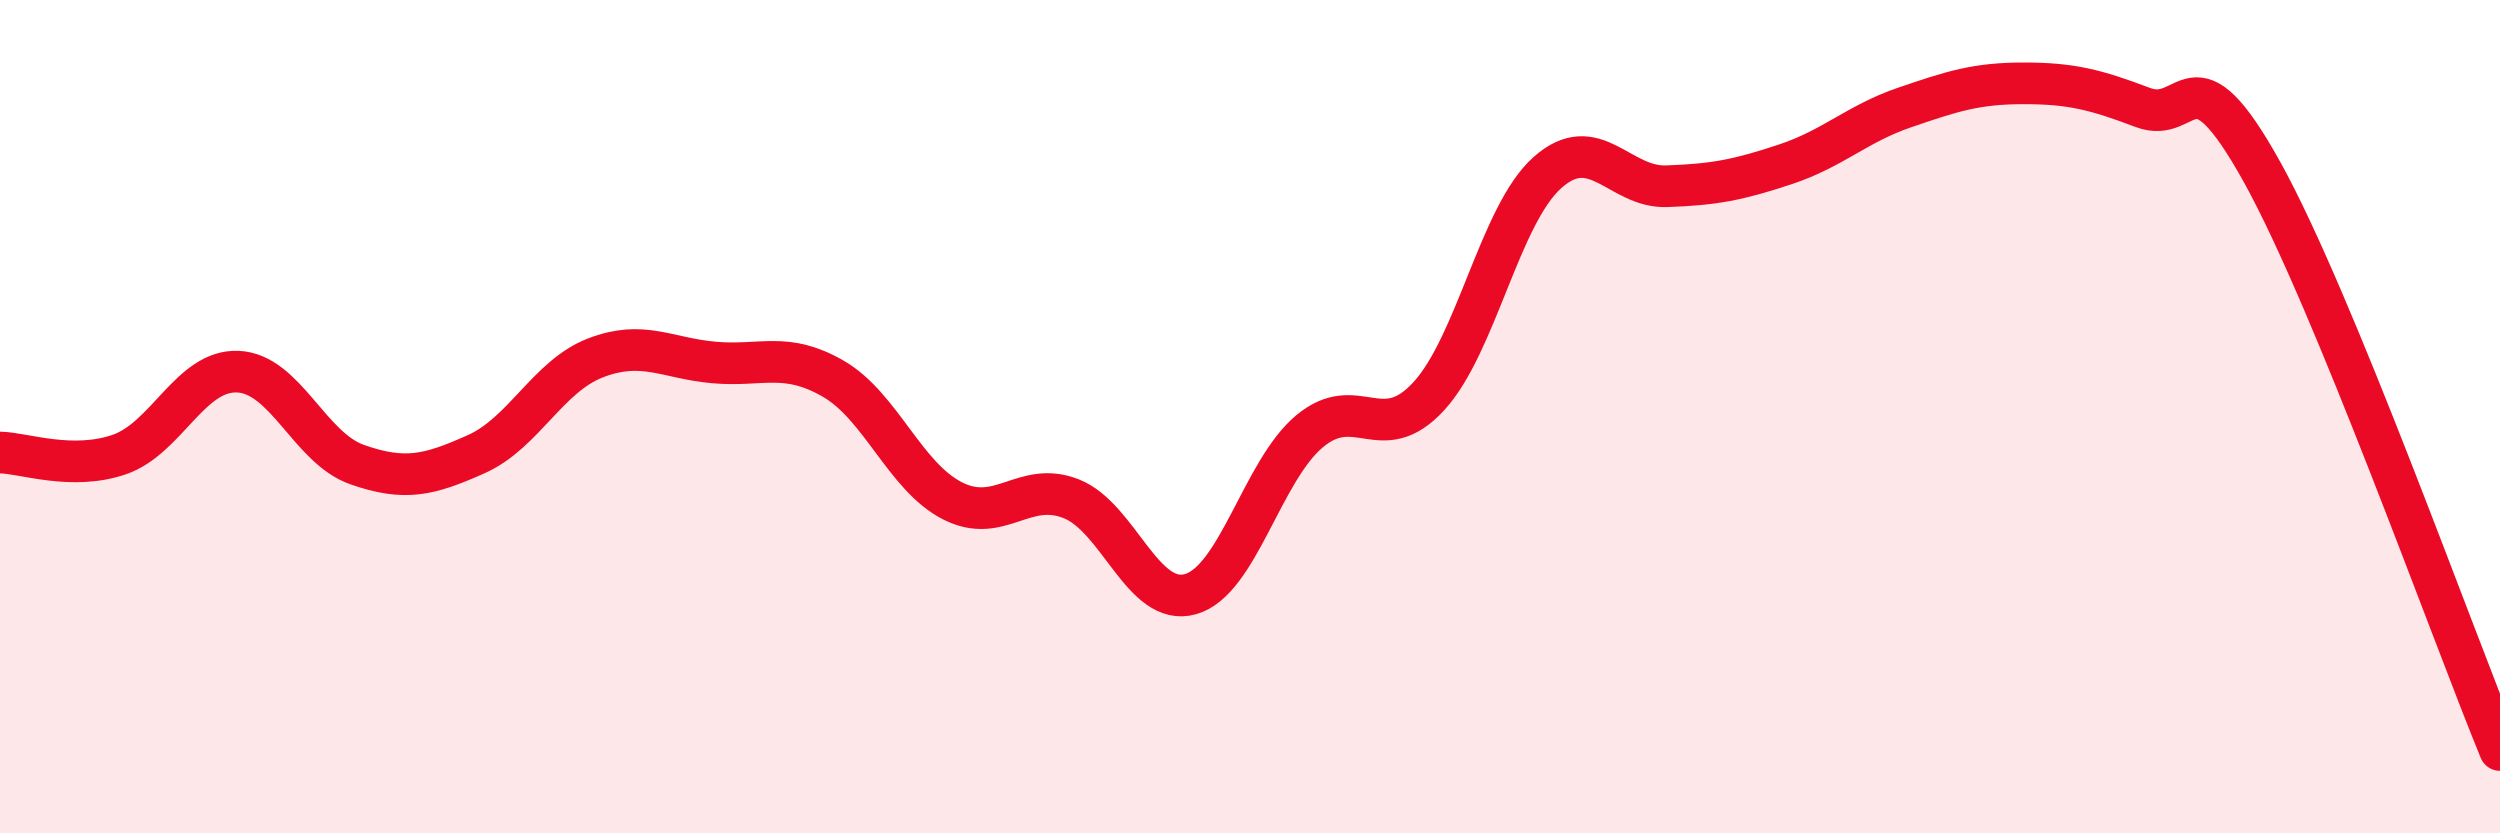
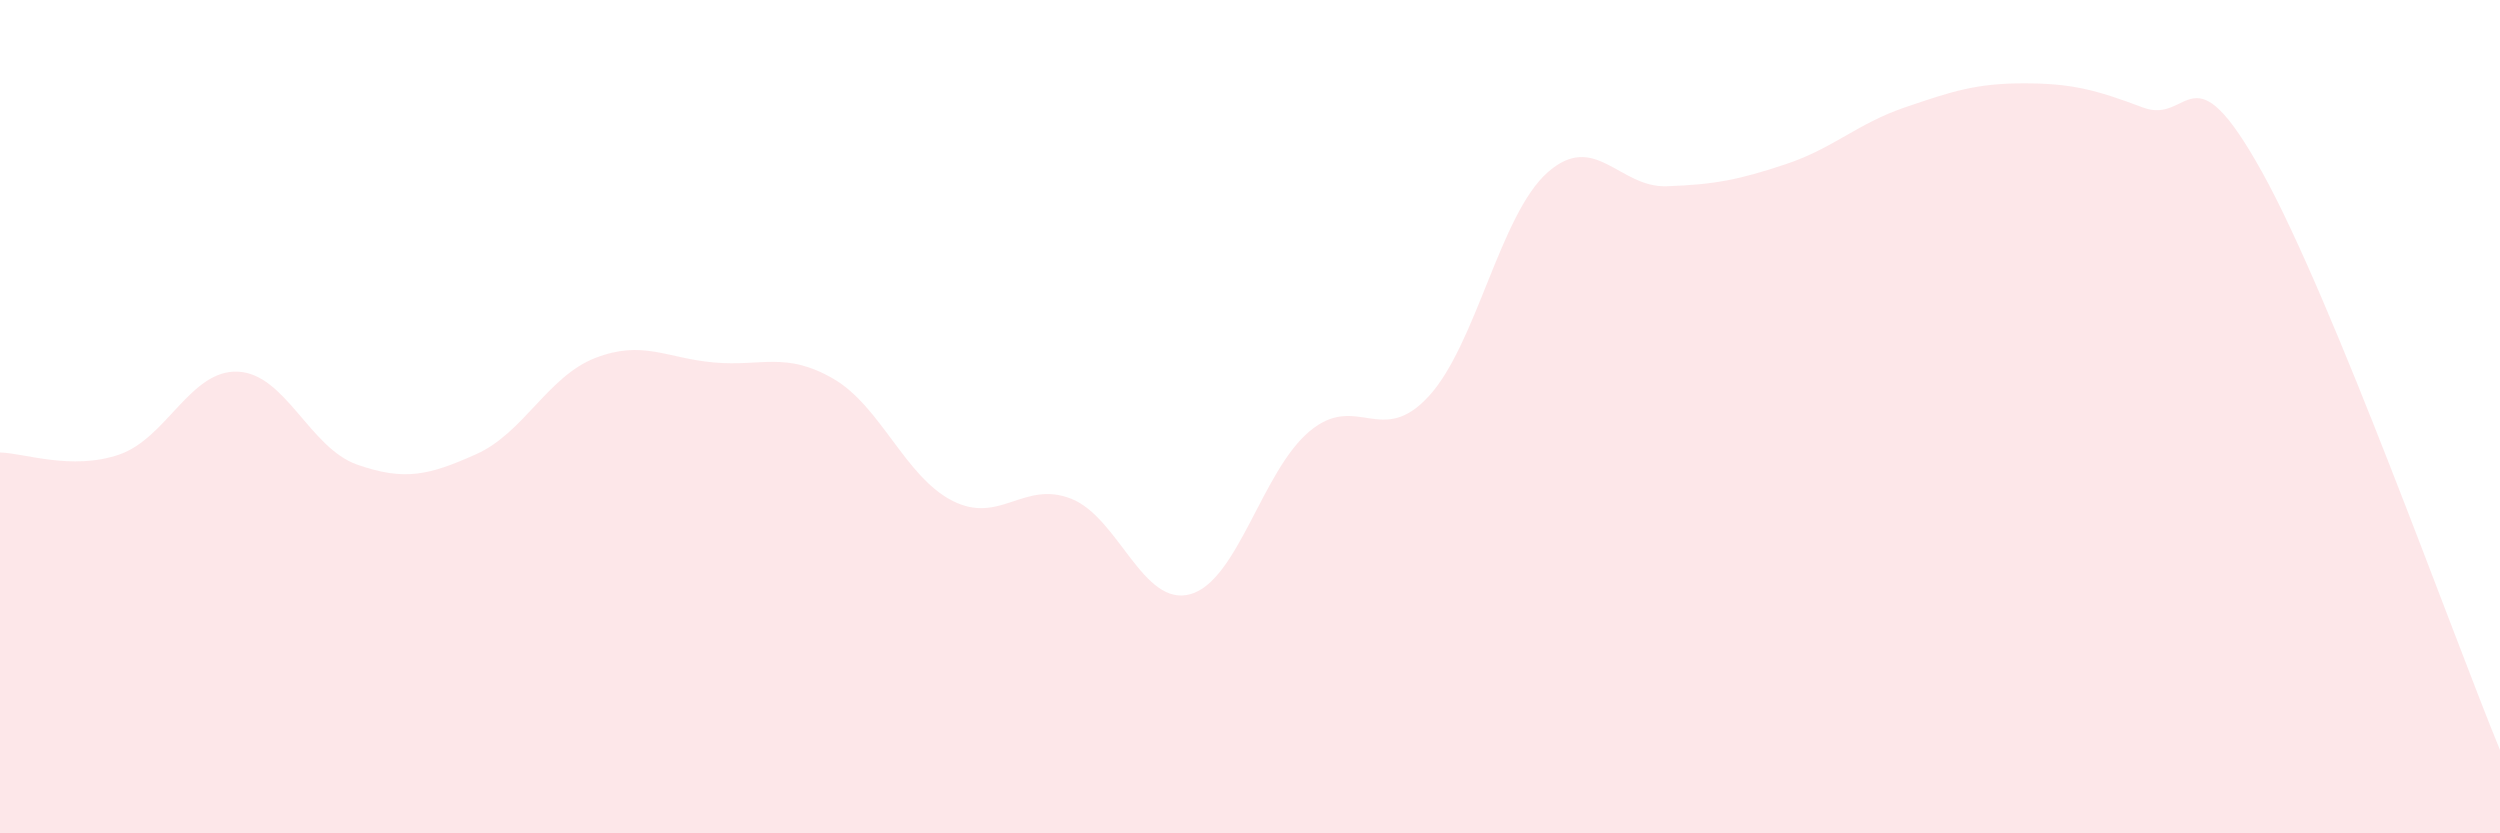
<svg xmlns="http://www.w3.org/2000/svg" width="60" height="20" viewBox="0 0 60 20">
  <path d="M 0,10.86 C 0.57,10.87 1.72,11.3 2.86,10.91 C 4,10.52 4.57,8.87 5.71,8.92 C 6.85,8.97 7.43,10.75 8.57,11.15 C 9.71,11.55 10.29,11.41 11.43,10.9 C 12.57,10.39 13.15,9.03 14.29,8.59 C 15.43,8.15 16,8.6 17.14,8.7 C 18.28,8.8 18.86,8.43 20,9.09 C 21.14,9.75 21.72,11.44 22.86,12.02 C 24,12.6 24.57,11.52 25.71,11.97 C 26.85,12.42 27.43,14.58 28.57,14.26 C 29.71,13.94 30.29,11.3 31.43,10.35 C 32.57,9.4 33.15,10.75 34.29,9.51 C 35.43,8.27 36,5.15 37.14,4.14 C 38.28,3.13 38.86,4.51 40,4.47 C 41.14,4.43 41.72,4.32 42.86,3.94 C 44,3.56 44.57,2.97 45.71,2.58 C 46.85,2.19 47.43,2 48.57,2 C 49.71,2 50.29,2.15 51.43,2.58 C 52.57,3.01 52.58,1.05 54.29,4.13 C 56,7.21 58.86,15.23 60,18L60 20L0 20Z" fill="#EB0A25" opacity="0.1" stroke-linecap="round" stroke-linejoin="round" />
-   <path d="M 0,10.86 C 0.57,10.87 1.72,11.3 2.86,10.91 C 4,10.52 4.57,8.87 5.71,8.92 C 6.85,8.97 7.43,10.75 8.57,11.15 C 9.71,11.55 10.29,11.41 11.43,10.9 C 12.57,10.39 13.15,9.03 14.29,8.59 C 15.43,8.15 16,8.6 17.14,8.7 C 18.28,8.8 18.86,8.43 20,9.09 C 21.14,9.75 21.72,11.44 22.86,12.02 C 24,12.6 24.57,11.52 25.71,11.97 C 26.85,12.42 27.43,14.58 28.57,14.26 C 29.71,13.94 30.29,11.3 31.43,10.35 C 32.57,9.4 33.15,10.75 34.29,9.51 C 35.43,8.27 36,5.15 37.14,4.14 C 38.28,3.13 38.86,4.51 40,4.47 C 41.14,4.43 41.72,4.32 42.86,3.94 C 44,3.56 44.57,2.97 45.71,2.58 C 46.85,2.19 47.43,2 48.57,2 C 49.71,2 50.29,2.15 51.43,2.58 C 52.57,3.01 52.58,1.05 54.29,4.13 C 56,7.21 58.86,15.23 60,18" stroke="#EB0A25" stroke-width="1" fill="none" stroke-linecap="round" stroke-linejoin="round" />
</svg>